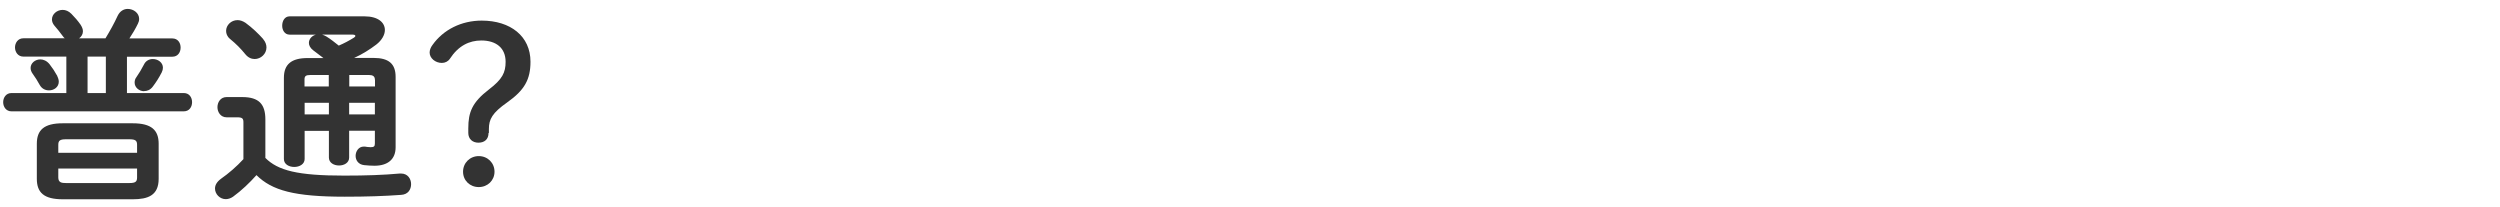
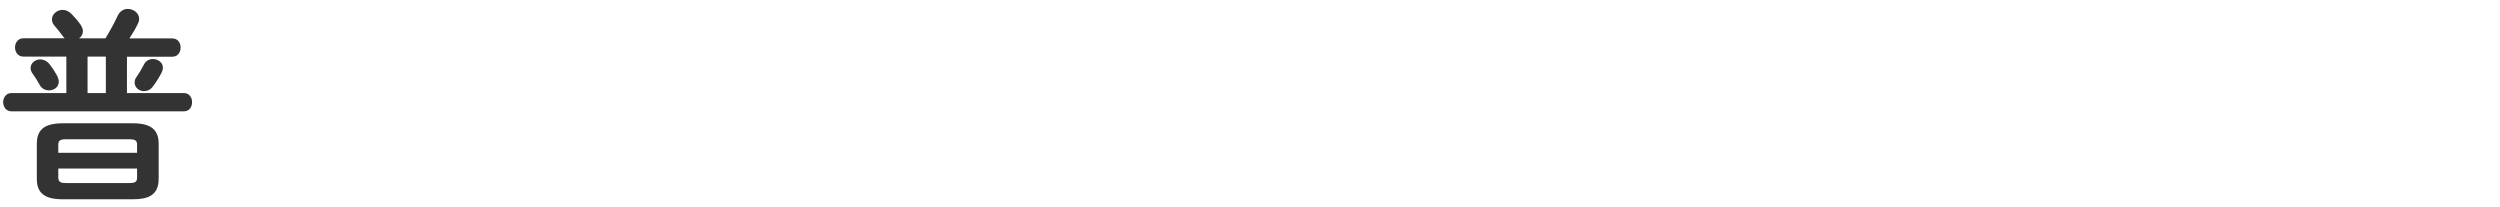
<svg xmlns="http://www.w3.org/2000/svg" id="b" data-name="design" viewBox="0 0 205 17">
  <defs>
    <style>
      .c {
        fill: #333;
      }
    </style>
  </defs>
  <path class="c" d="M10.41,7.63h4.66c.46,0,.68.37.68.75s-.22.75-.68.75H.94c-.44,0-.68-.37-.68-.75s.24-.75.68-.75h4.5v-2.99H1.91c-.44,0-.68-.38-.68-.75s.24-.75.68-.75h3.4c-.07-.05-.12-.12-.17-.19-.24-.34-.46-.59-.68-.85-.14-.17-.2-.34-.2-.51,0-.43.41-.78.88-.78.24,0,.49.1.71.32.27.27.54.58.76.9.12.19.19.36.19.53,0,.24-.12.44-.31.58h2.16c.37-.61.71-1.22,1-1.85.19-.39.51-.56.82-.56.48,0,.94.34.94.82,0,.13-.03.25-.1.39-.2.41-.44.82-.7,1.21h3.52c.46,0,.68.37.68.75s-.22.75-.68.75h-3.72v2.99ZM4.7,6.26c.08.15.12.31.12.44,0,.44-.39.71-.8.71-.29,0-.58-.12-.76-.44-.2-.37-.36-.61-.58-.92-.12-.17-.17-.32-.17-.48,0-.39.37-.7.8-.7.25,0,.53.12.75.39.25.32.44.61.65.99ZM5.14,16.34c-1.55,0-2.12-.56-2.12-1.68v-2.87c0-1.12.58-1.68,2.12-1.68h5.75c1.53,0,2.12.56,2.12,1.68v2.87c0,1.38-.9,1.68-2.12,1.68h-5.75ZM11.24,11.88c0-.34-.12-.46-.63-.46h-5.2c-.51,0-.63.12-.63.46v.65h6.46v-.65ZM10.61,15.01c.51,0,.63-.12.63-.46v-.73h-6.46v.73c0,.42.27.46.63.46h5.2ZM7.18,4.64v2.99h1.5v-2.99h-1.5ZM11.82,7.48c-.41,0-.78-.31-.78-.7,0-.15.03-.31.15-.46.22-.32.41-.63.61-1.02.15-.32.44-.46.73-.46.43,0,.83.29.83.71,0,.12-.03.25-.1.39-.25.48-.46.8-.73,1.16-.2.27-.46.37-.71.37Z" />
-   <path class="c" d="M21.75,12.94c1.04,1.05,2.67,1.46,6.48,1.46,1.77,0,3.23-.05,4.54-.17h.12c.54,0,.82.43.82.87s-.25.85-.82.88c-1.38.1-2.82.15-4.62.15-4.13,0-5.97-.51-7.24-1.77-.56.63-1.22,1.26-1.92,1.77-.2.14-.41.2-.6.2-.48,0-.88-.41-.88-.87,0-.27.14-.54.49-.8.63-.44,1.28-1,1.84-1.61v-3.01c0-.31-.07-.42-.51-.42h-.87c-.49,0-.75-.43-.75-.83s.25-.83.75-.83h1.28c1.38,0,1.9.59,1.9,1.84v3.14ZM21.58,3.21c.19.22.27.46.27.68,0,.53-.46.95-.97.95-.27,0-.54-.12-.76-.39-.39-.48-.76-.85-1.26-1.26-.24-.2-.32-.44-.32-.66,0-.46.41-.88.94-.88.2,0,.42.07.65.22.56.41,1.05.88,1.46,1.34ZM28.63,10.73v2.19c0,.43-.41.65-.83.65s-.83-.22-.83-.65v-2.19h-1.99v2.31c0,.42-.42.65-.85.65s-.85-.22-.85-.65v-6.66c0-1.12.63-1.62,1.95-1.62h1.29c-.29-.22-.54-.42-.83-.63-.25-.19-.36-.41-.36-.61,0-.32.24-.59.58-.68h-2.16c-.41,0-.61-.37-.61-.73,0-.39.2-.77.61-.77h6.14c1.12,0,1.67.51,1.67,1.12,0,.39-.24.83-.7,1.19-.54.41-1.12.78-1.82,1.1h1.6c1.21,0,1.8.46,1.8,1.55v5.78c0,.97-.63,1.51-1.73,1.51-.25,0-.56-.02-.85-.05-.48-.05-.7-.41-.7-.76,0-.37.25-.76.66-.76h.1c.1.02.31.05.48.05.27,0,.34-.08.34-.31v-1.04h-2.11ZM25.45,6.15c-.37,0-.48.09-.48.36v.58h1.99v-.94h-1.51ZM26.97,9.38v-.95h-1.99v.95h1.99ZM26.42,2.84c.12.03.22.09.34.15.36.22.68.48,1.02.75.44-.19.82-.39,1.24-.65.08-.05.12-.1.12-.15s-.07-.1-.2-.1h-2.52ZM30.74,6.53c0-.29-.19-.38-.49-.38h-1.61v.94h2.11v-.56ZM30.74,8.43h-2.11v.95h2.11v-.95Z" />
-   <path class="c" d="M40.06,10.9c0,.53-.34.8-.83.8s-.83-.31-.83-.8v-.37c0-1.34.32-2.14,1.7-3.2,1.09-.83,1.36-1.38,1.36-2.26,0-1.14-.78-1.75-1.99-1.75-1,0-1.89.44-2.58,1.5-.15.22-.39.34-.66.34-.53,0-1-.39-1-.85,0-.2.08-.42.24-.63.88-1.24,2.36-1.99,4.03-1.99,2.36,0,4,1.28,4,3.37,0,1.46-.49,2.33-1.9,3.33-1.24.87-1.51,1.39-1.51,2.19v.32ZM40.55,14.08c0,.71-.56,1.26-1.29,1.26s-1.29-.54-1.29-1.26.56-1.28,1.29-1.28,1.29.56,1.29,1.28Z" />
</svg>